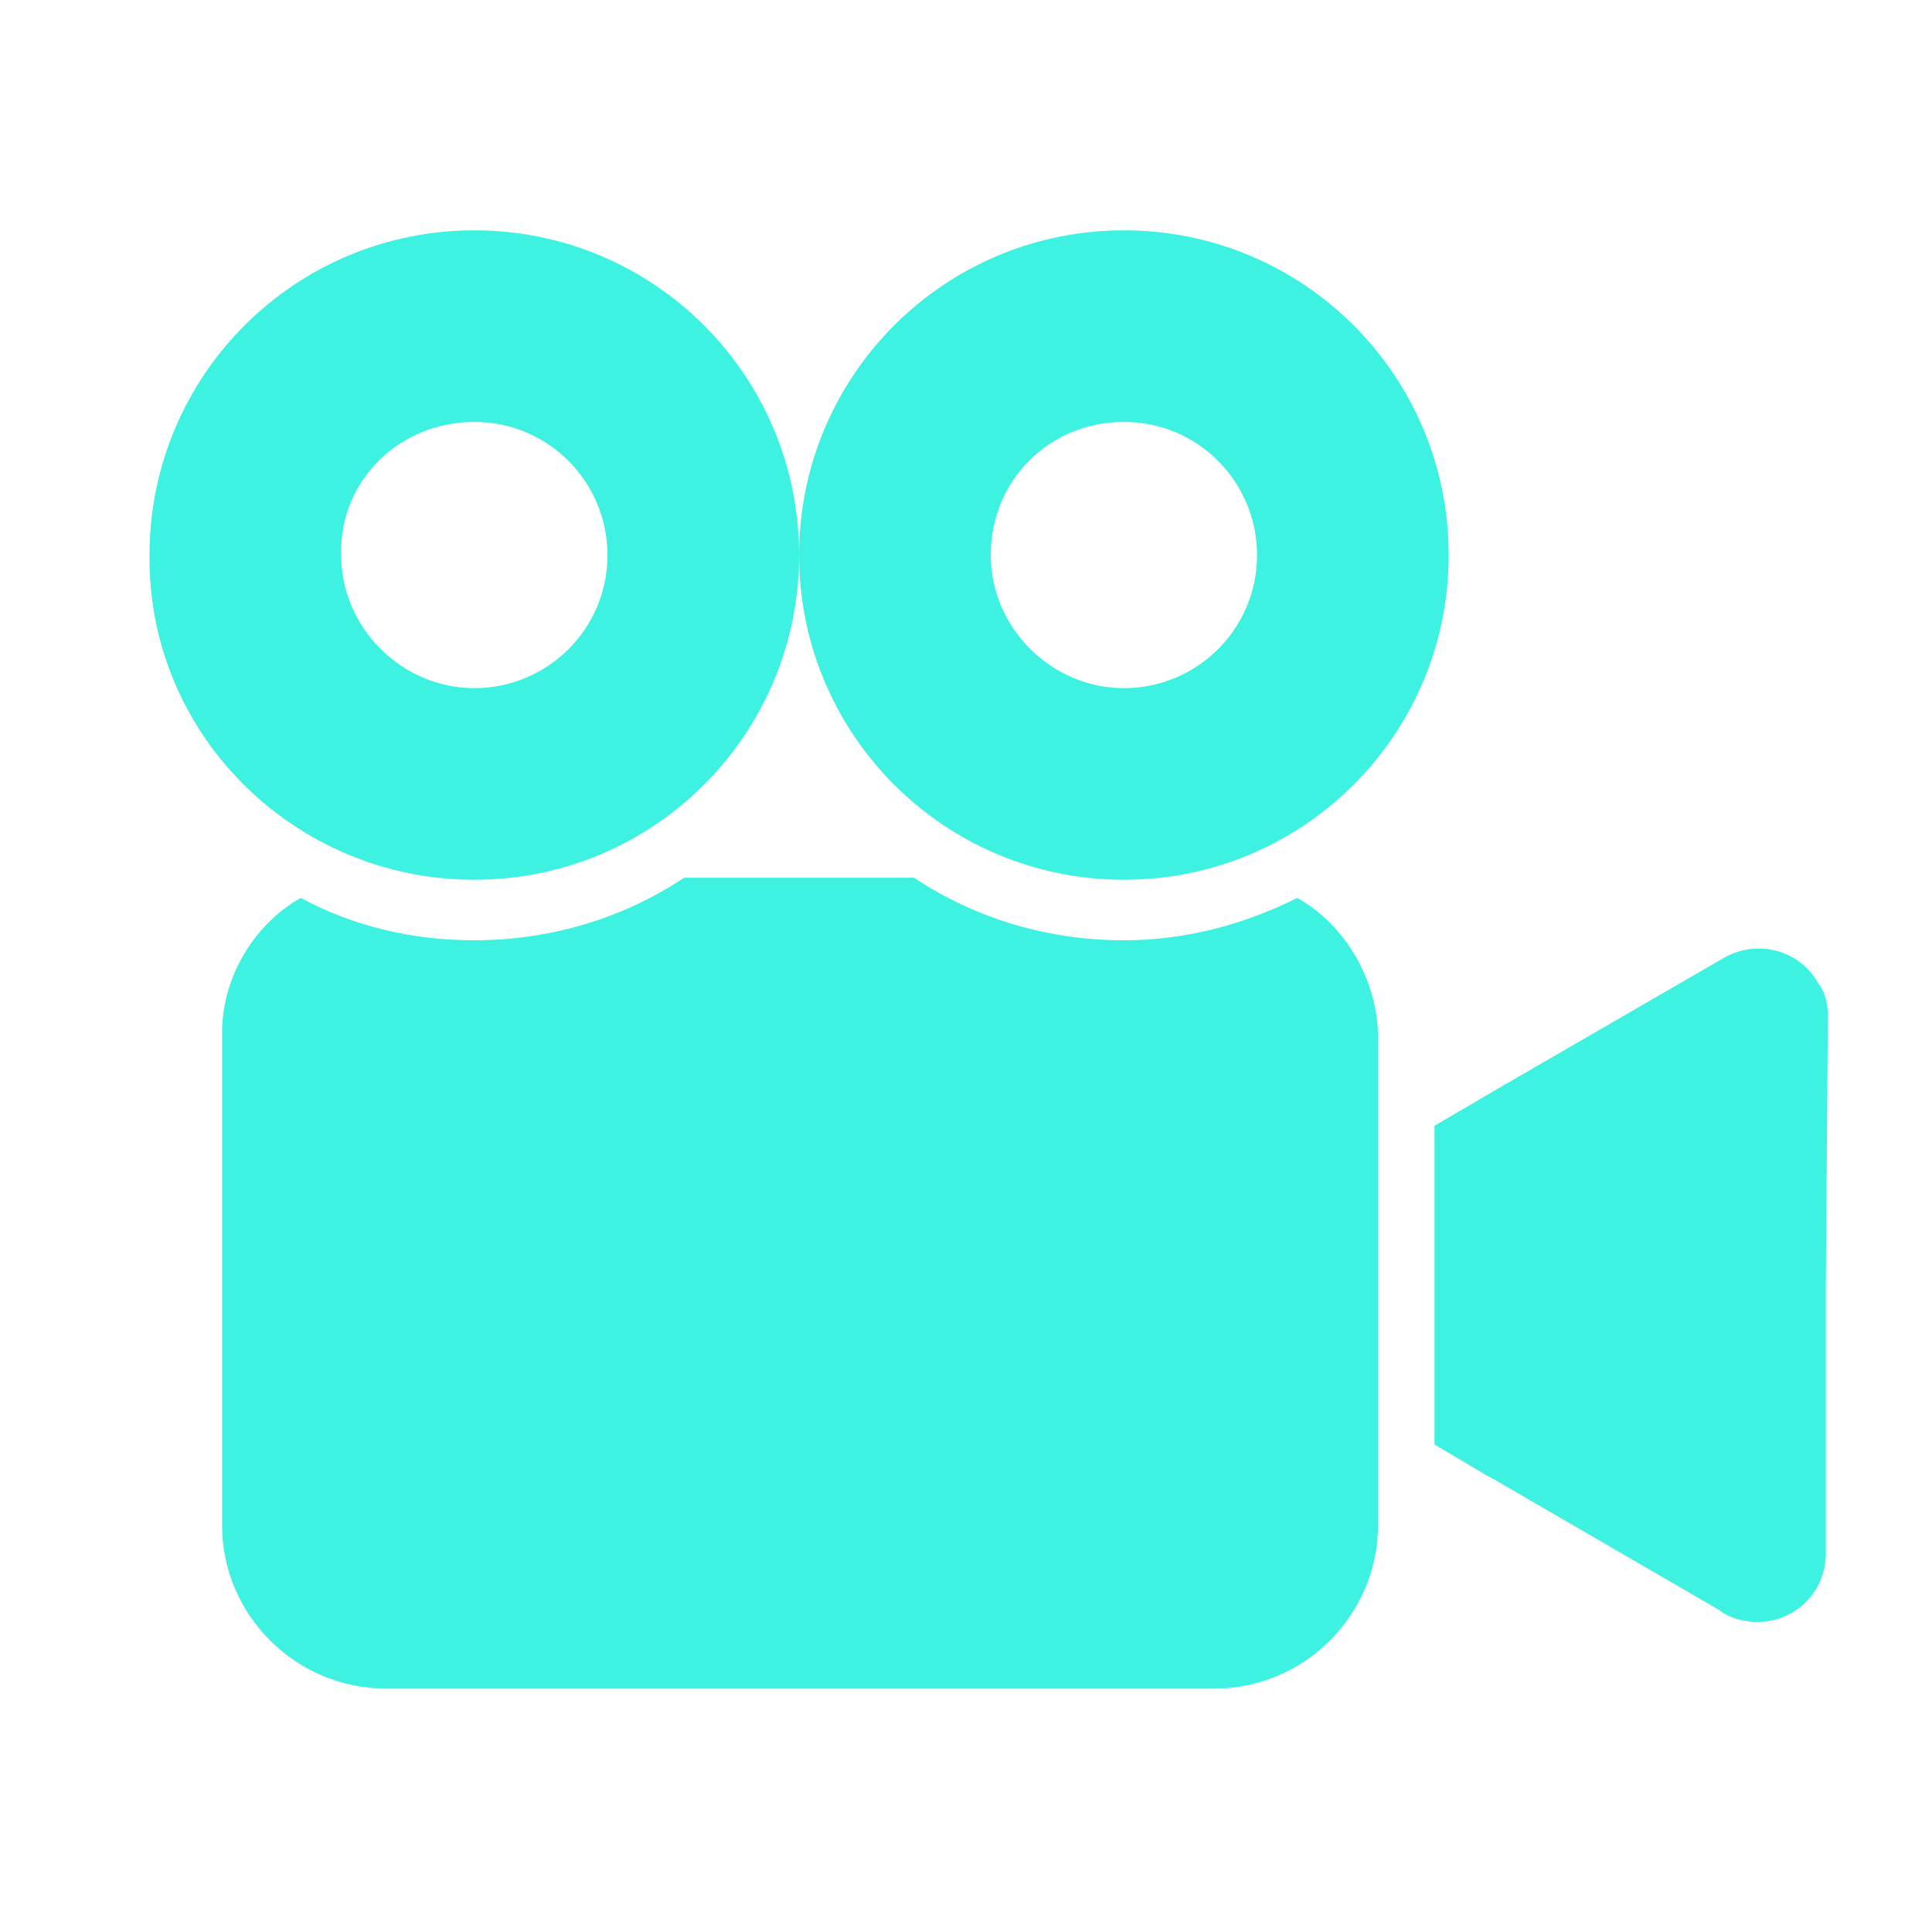
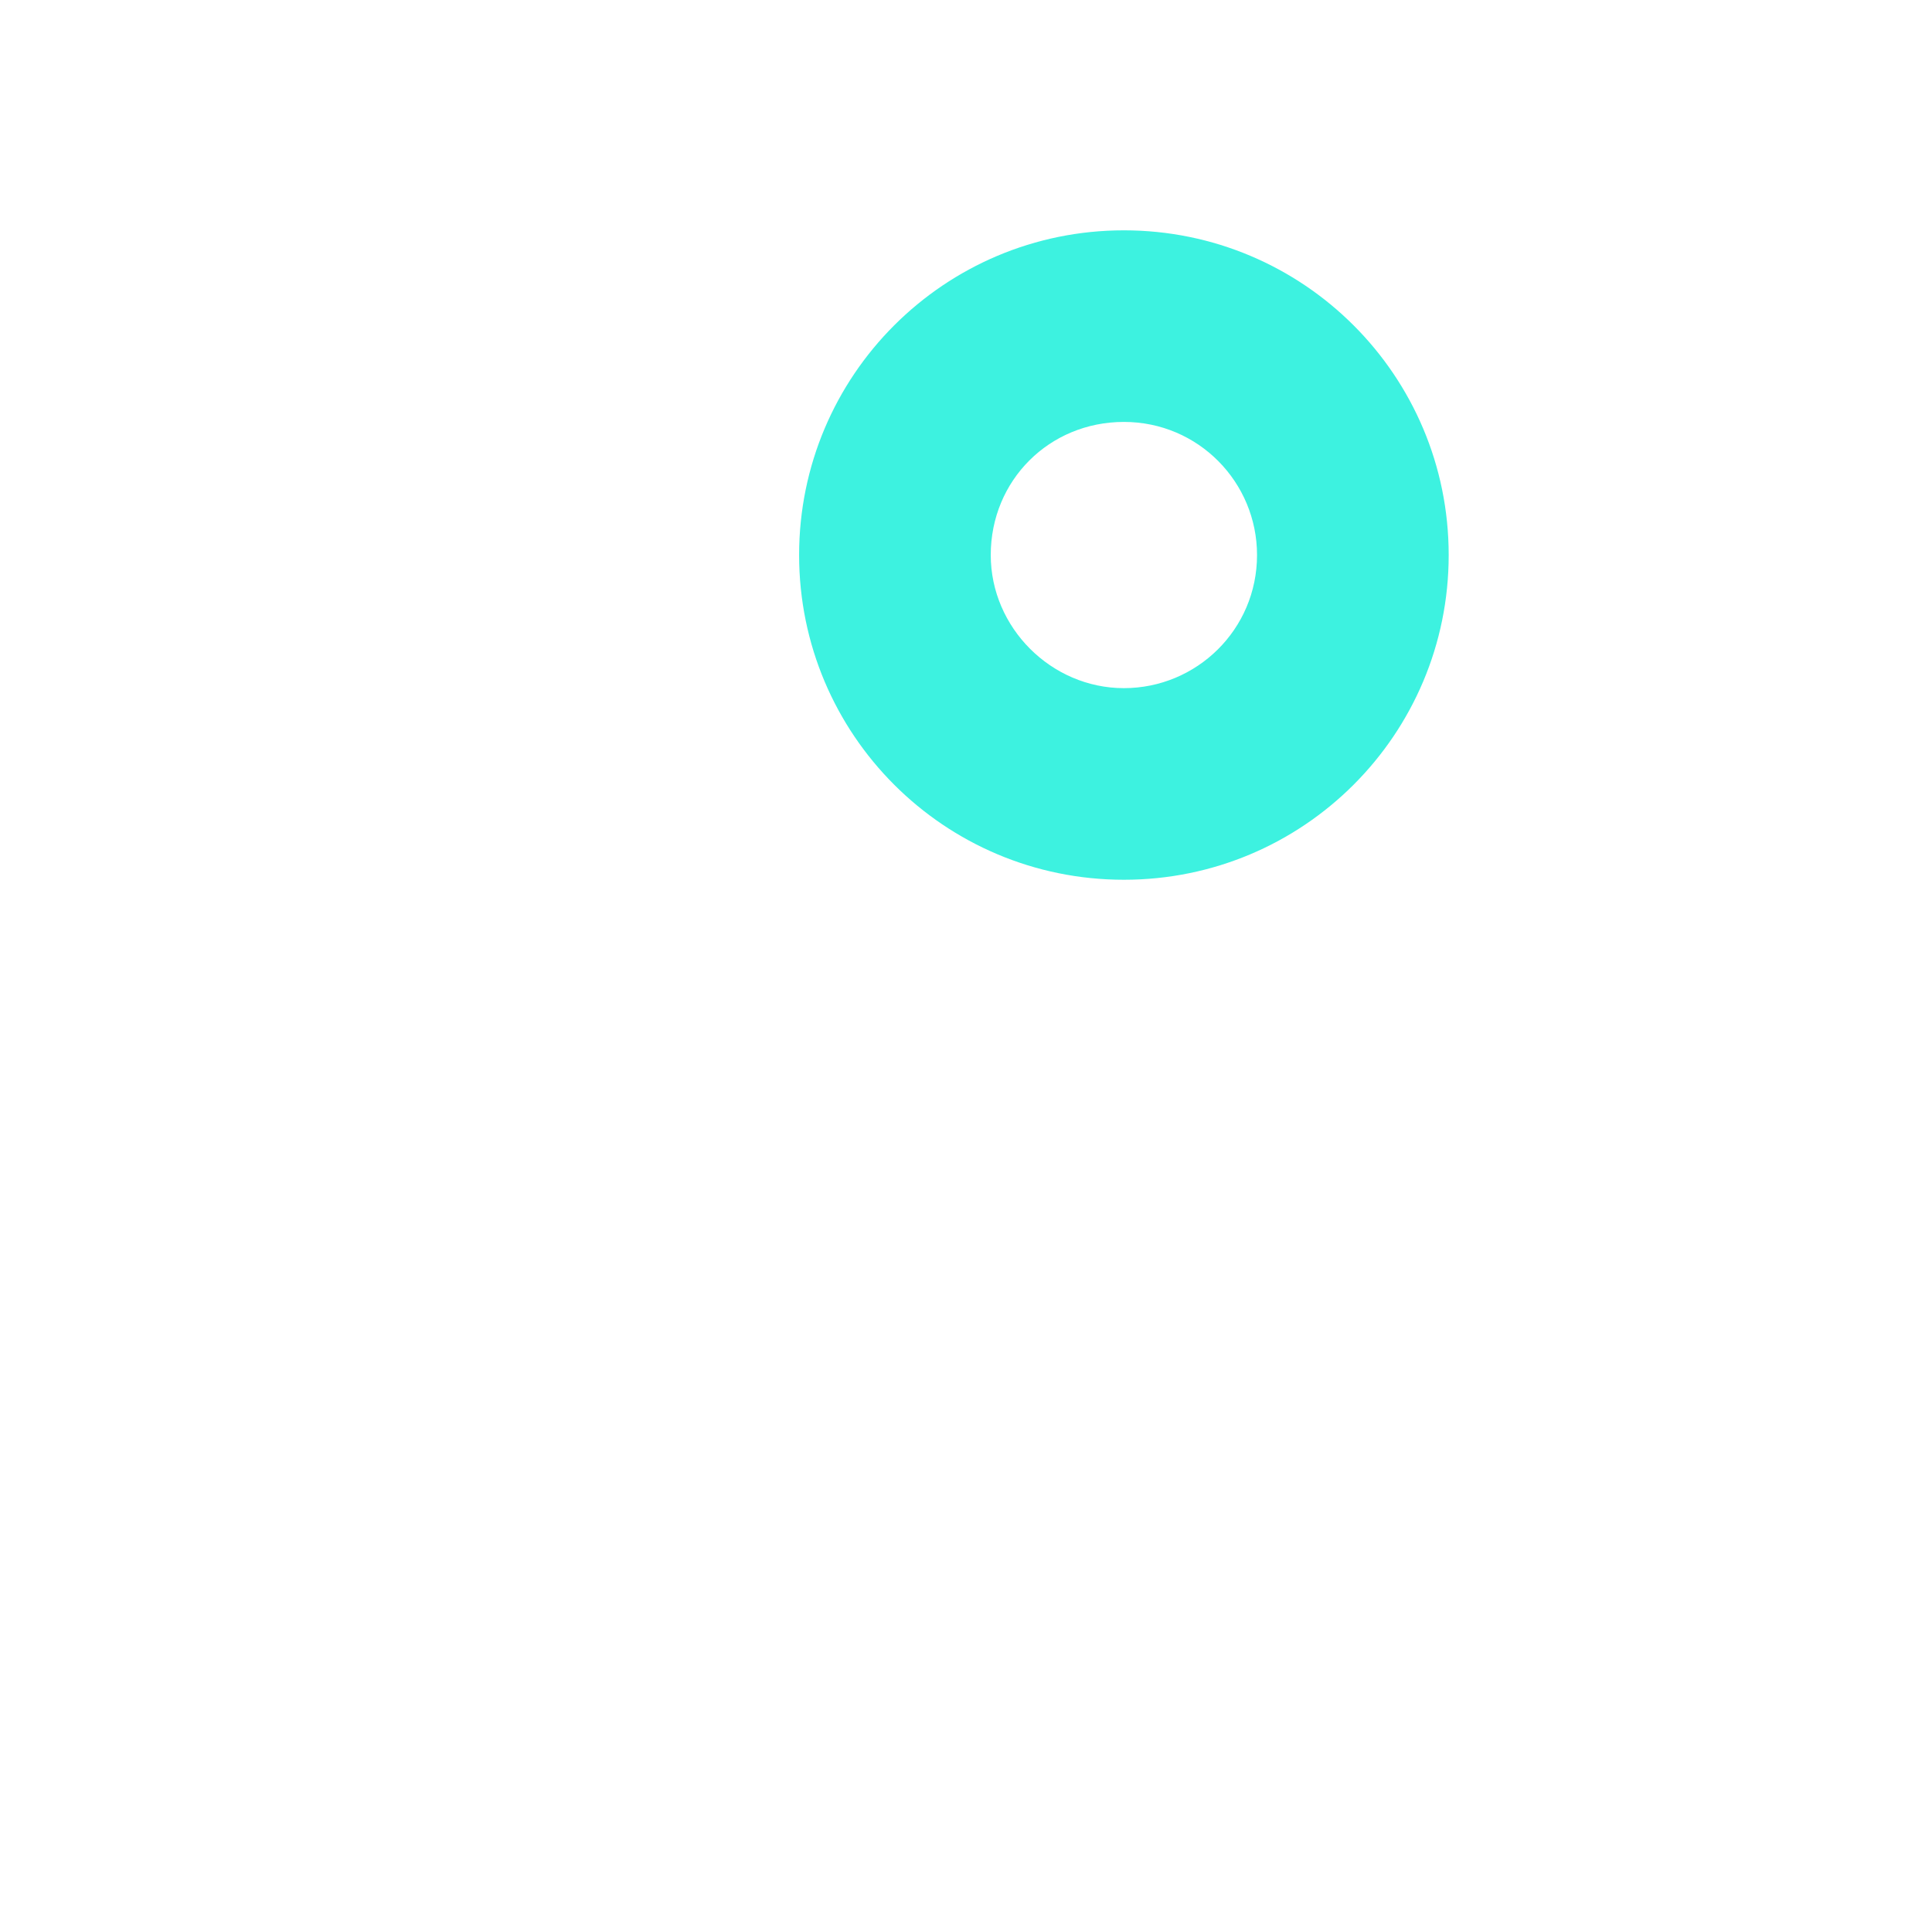
<svg xmlns="http://www.w3.org/2000/svg" width="105" height="104" viewBox="0 0 105 104" fill="none">
-   <path d="M98.792 53.415C97.805 51.66 95.503 51.003 93.639 52.099L81.14 59.335L77.961 61.199V78.521L80.921 80.276C81.031 80.276 81.031 80.385 81.14 80.385L93.42 87.512C93.968 87.95 94.735 88.169 95.503 88.169C97.586 88.169 99.23 86.525 99.23 84.442V69.751L99.34 55.279C99.34 54.621 99.23 53.963 98.792 53.415Z" fill="#3DF2E0" />
-   <path d="M25.778 47.824C35.535 47.824 43.429 39.93 43.429 30.172C43.429 20.414 35.535 12.521 25.778 12.521C16.02 12.521 8.126 20.414 8.126 30.172C8.016 39.93 16.02 47.824 25.778 47.824ZM25.778 22.936C29.834 22.936 33.014 26.225 33.014 30.172C33.014 34.228 29.724 37.408 25.778 37.408C21.831 37.408 18.542 34.119 18.542 30.172C18.432 26.115 21.721 22.936 25.778 22.936Z" fill="#3DF2E0" />
-   <path d="M70.507 48.811C67.656 50.236 64.477 51.114 61.078 51.114C56.912 51.114 52.965 49.908 49.676 47.715H37.177C33.888 49.908 29.941 51.114 25.775 51.114C22.376 51.114 19.197 50.346 16.346 48.811C13.825 50.236 12.07 53.087 12.07 56.157V82.908C12.07 87.842 16.127 91.789 20.951 91.789H66.011C70.945 91.789 74.892 87.732 74.892 82.908V56.157C74.782 53.087 73.028 50.236 70.507 48.811Z" fill="#3DF2E0" />
  <path d="M61.081 47.824C70.839 47.824 78.733 39.93 78.733 30.172C78.733 20.414 70.839 12.521 61.081 12.521C51.324 12.521 43.43 20.414 43.43 30.172C43.43 39.93 51.324 47.824 61.081 47.824ZM61.081 22.936C65.138 22.936 68.317 26.225 68.317 30.172C68.317 34.228 65.028 37.408 61.081 37.408C57.134 37.408 53.845 34.119 53.845 30.172C53.845 26.115 57.025 22.936 61.081 22.936Z" fill="#3DF2E0" />
</svg>